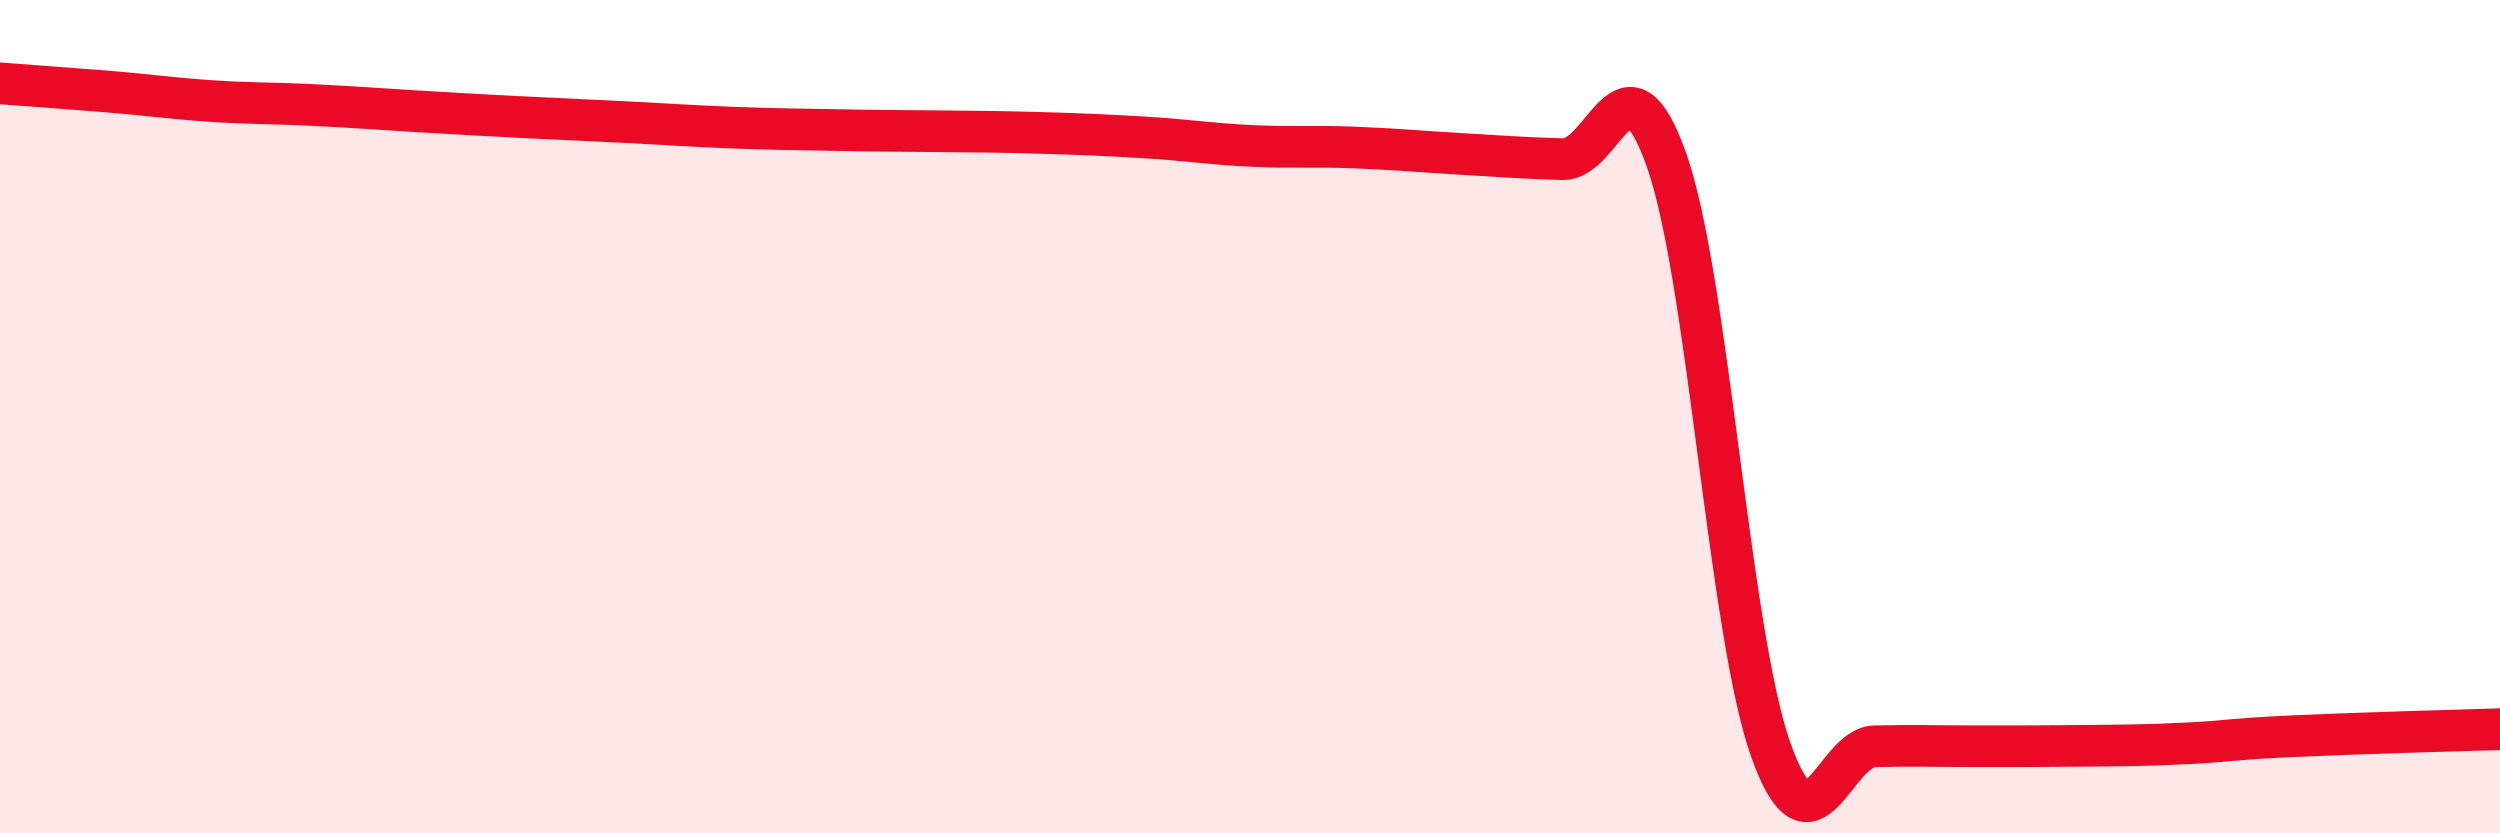
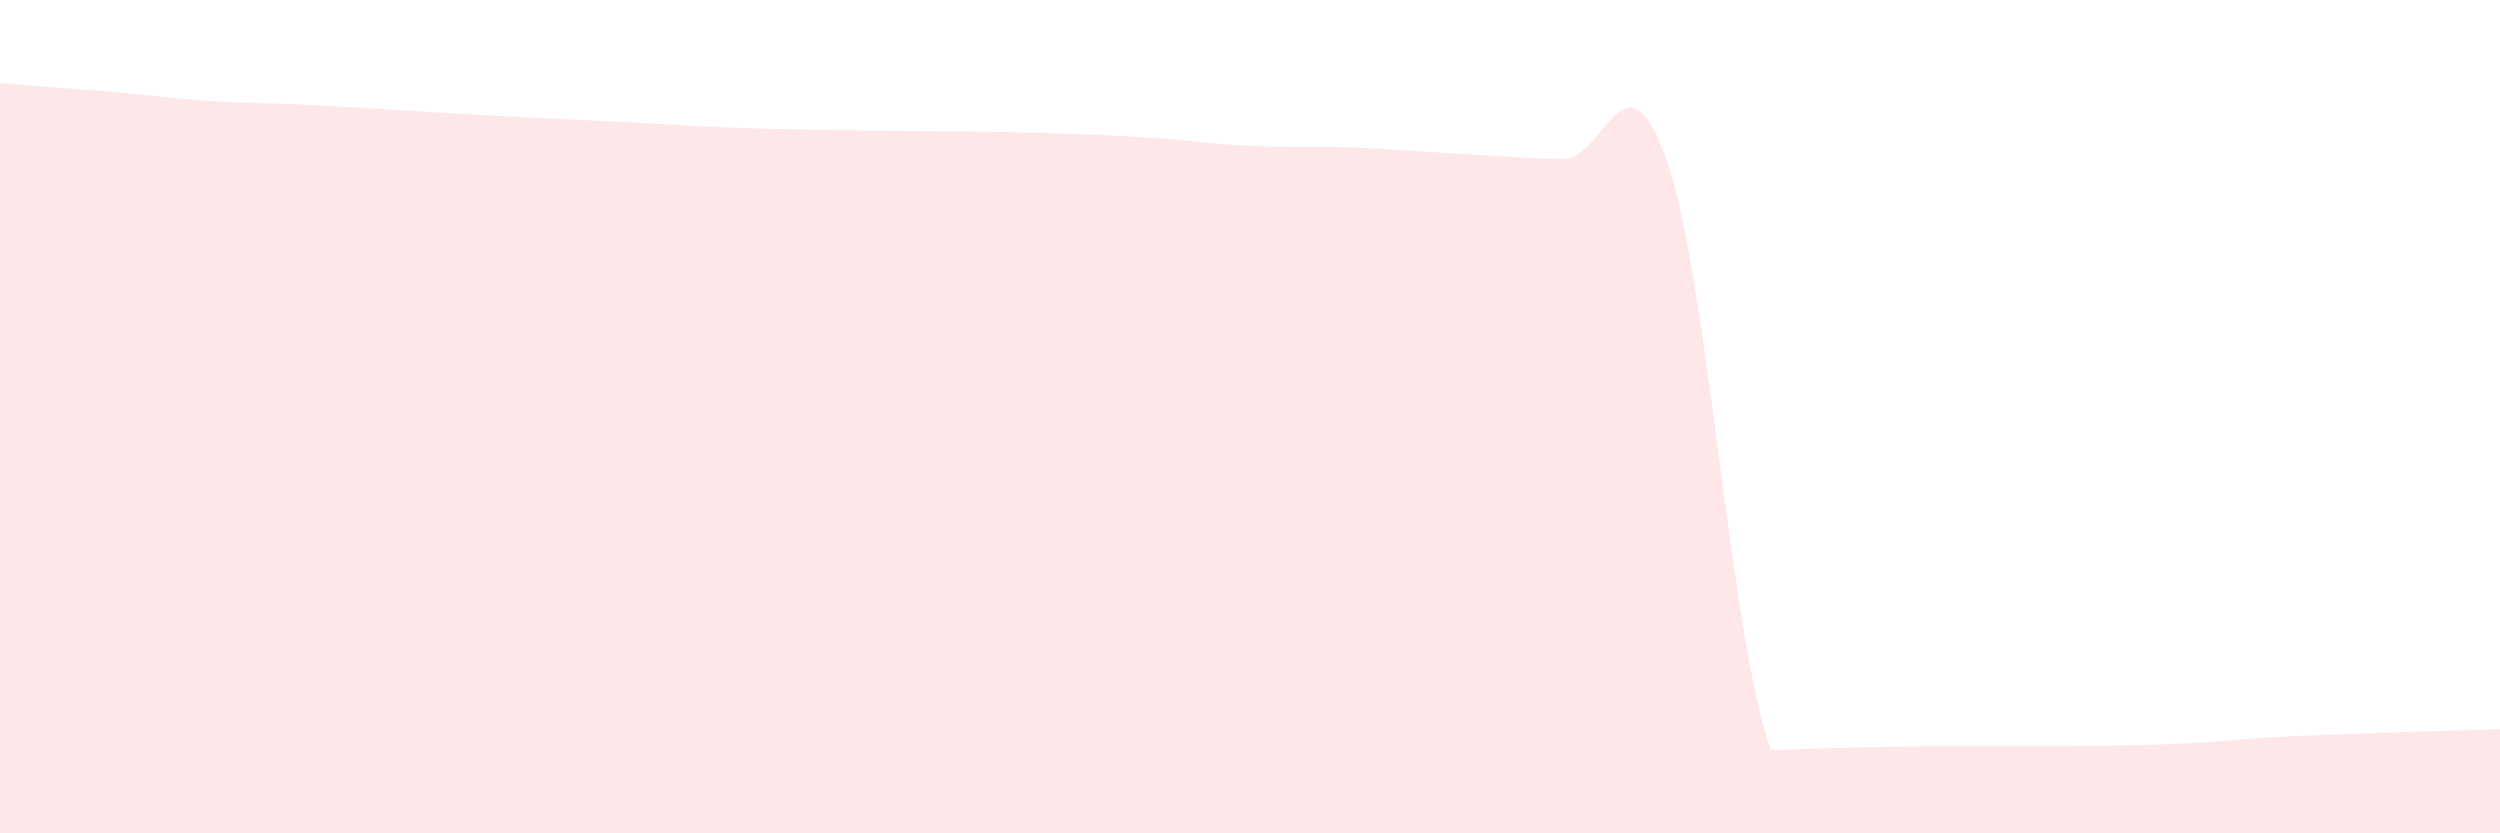
<svg xmlns="http://www.w3.org/2000/svg" width="60" height="20" viewBox="0 0 60 20">
-   <path d="M 0,2 C 0.5,2.04 1.5,2.11 2.5,2.19 C 3.5,2.27 4,2.35 5,2.42 C 6,2.49 6.5,2.47 7.5,2.52 C 8.5,2.57 9,2.61 10,2.67 C 11,2.73 11.5,2.76 12.5,2.81 C 13.5,2.86 14,2.88 15,2.93 C 16,2.98 16.5,3.02 17.5,3.06 C 18.5,3.1 19,3.1 20,3.12 C 21,3.14 21.5,3.14 22.5,3.15 C 23.5,3.16 24,3.16 25,3.19 C 26,3.22 26.5,3.24 27.5,3.3 C 28.5,3.36 29,3.45 30,3.5 C 31,3.55 31.5,3.5 32.5,3.54 C 33.5,3.58 34,3.63 35,3.69 C 36,3.75 36.5,3.79 37.5,3.82 C 38.5,3.85 39,1.01 40,3.85 C 41,6.69 41.5,15.19 42.5,18 C 43.5,20.81 44,17.93 45,17.91 C 46,17.89 46.5,17.91 47.5,17.91 C 48.5,17.91 49,17.91 50,17.9 C 51,17.89 51.5,17.89 52.5,17.84 C 53.5,17.79 53.5,17.74 55,17.67 C 56.5,17.6 59,17.53 60,17.5L60 20L0 20Z" fill="#EB0A25" opacity="0.1" stroke-linecap="round" stroke-linejoin="round" />
-   <path d="M 0,2 C 0.5,2.04 1.5,2.11 2.5,2.19 C 3.5,2.27 4,2.35 5,2.42 C 6,2.49 6.5,2.47 7.5,2.52 C 8.5,2.57 9,2.61 10,2.67 C 11,2.73 11.5,2.76 12.5,2.81 C 13.5,2.86 14,2.88 15,2.93 C 16,2.98 16.5,3.02 17.5,3.06 C 18.5,3.1 19,3.1 20,3.12 C 21,3.14 21.5,3.14 22.5,3.15 C 23.5,3.16 24,3.16 25,3.19 C 26,3.22 26.5,3.24 27.5,3.3 C 28.5,3.36 29,3.45 30,3.5 C 31,3.55 31.5,3.5 32.5,3.54 C 33.5,3.58 34,3.63 35,3.69 C 36,3.75 36.5,3.79 37.5,3.82 C 38.5,3.85 39,1.01 40,3.85 C 41,6.69 41.5,15.19 42.5,18 C 43.5,20.81 44,17.93 45,17.91 C 46,17.89 46.5,17.91 47.5,17.91 C 48.5,17.91 49,17.91 50,17.9 C 51,17.89 51.5,17.89 52.5,17.84 C 53.5,17.79 53.5,17.74 55,17.67 C 56.5,17.6 59,17.53 60,17.5" stroke="#EB0A25" stroke-width="1" fill="none" stroke-linecap="round" stroke-linejoin="round" />
+   <path d="M 0,2 C 0.5,2.04 1.5,2.11 2.5,2.19 C 3.5,2.27 4,2.35 5,2.42 C 6,2.49 6.5,2.47 7.5,2.52 C 8.5,2.57 9,2.61 10,2.67 C 11,2.73 11.5,2.76 12.5,2.81 C 13.5,2.86 14,2.88 15,2.93 C 16,2.98 16.5,3.02 17.5,3.06 C 18.5,3.1 19,3.1 20,3.12 C 21,3.14 21.5,3.14 22.5,3.15 C 23.5,3.16 24,3.16 25,3.19 C 26,3.22 26.5,3.24 27.5,3.3 C 28.5,3.36 29,3.45 30,3.5 C 31,3.55 31.5,3.5 32.5,3.54 C 33.5,3.58 34,3.63 35,3.69 C 36,3.75 36.5,3.79 37.5,3.82 C 38.5,3.85 39,1.01 40,3.85 C 41,6.69 41.5,15.19 42.5,18 C 46,17.89 46.5,17.91 47.5,17.91 C 48.5,17.91 49,17.91 50,17.9 C 51,17.89 51.5,17.89 52.5,17.84 C 53.5,17.79 53.5,17.74 55,17.67 C 56.5,17.6 59,17.53 60,17.5L60 20L0 20Z" fill="#EB0A25" opacity="0.1" stroke-linecap="round" stroke-linejoin="round" />
</svg>